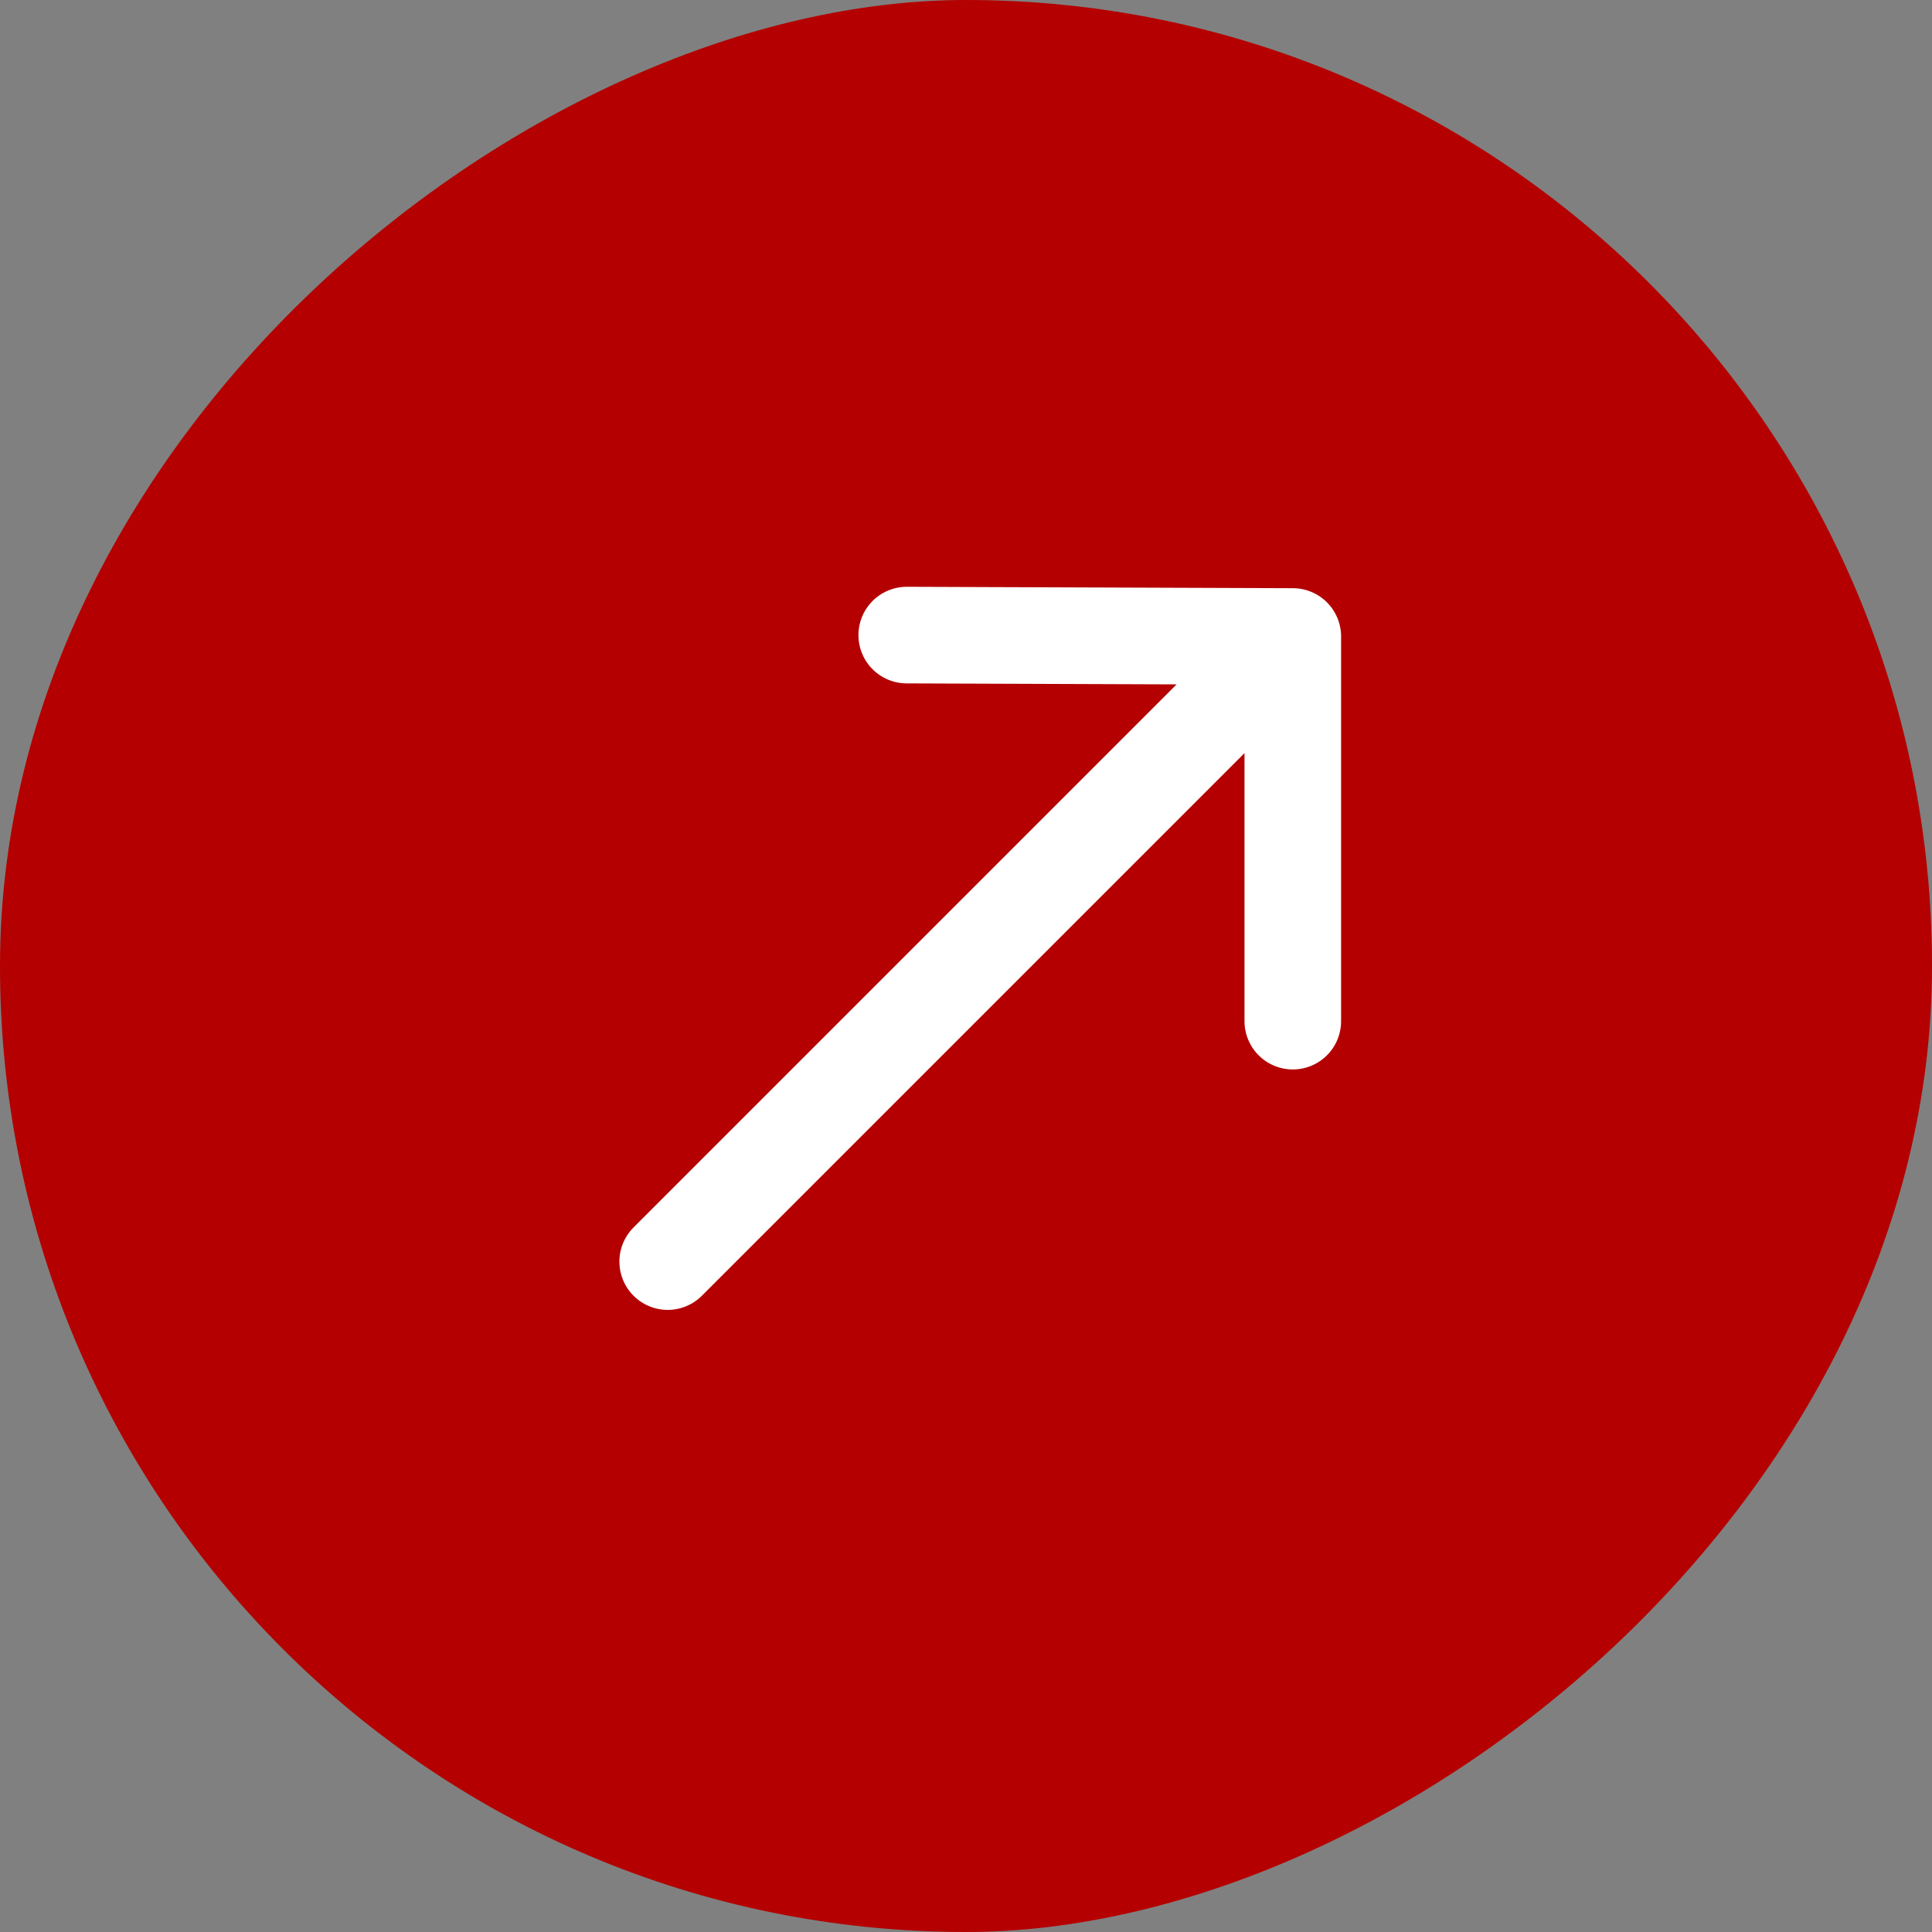
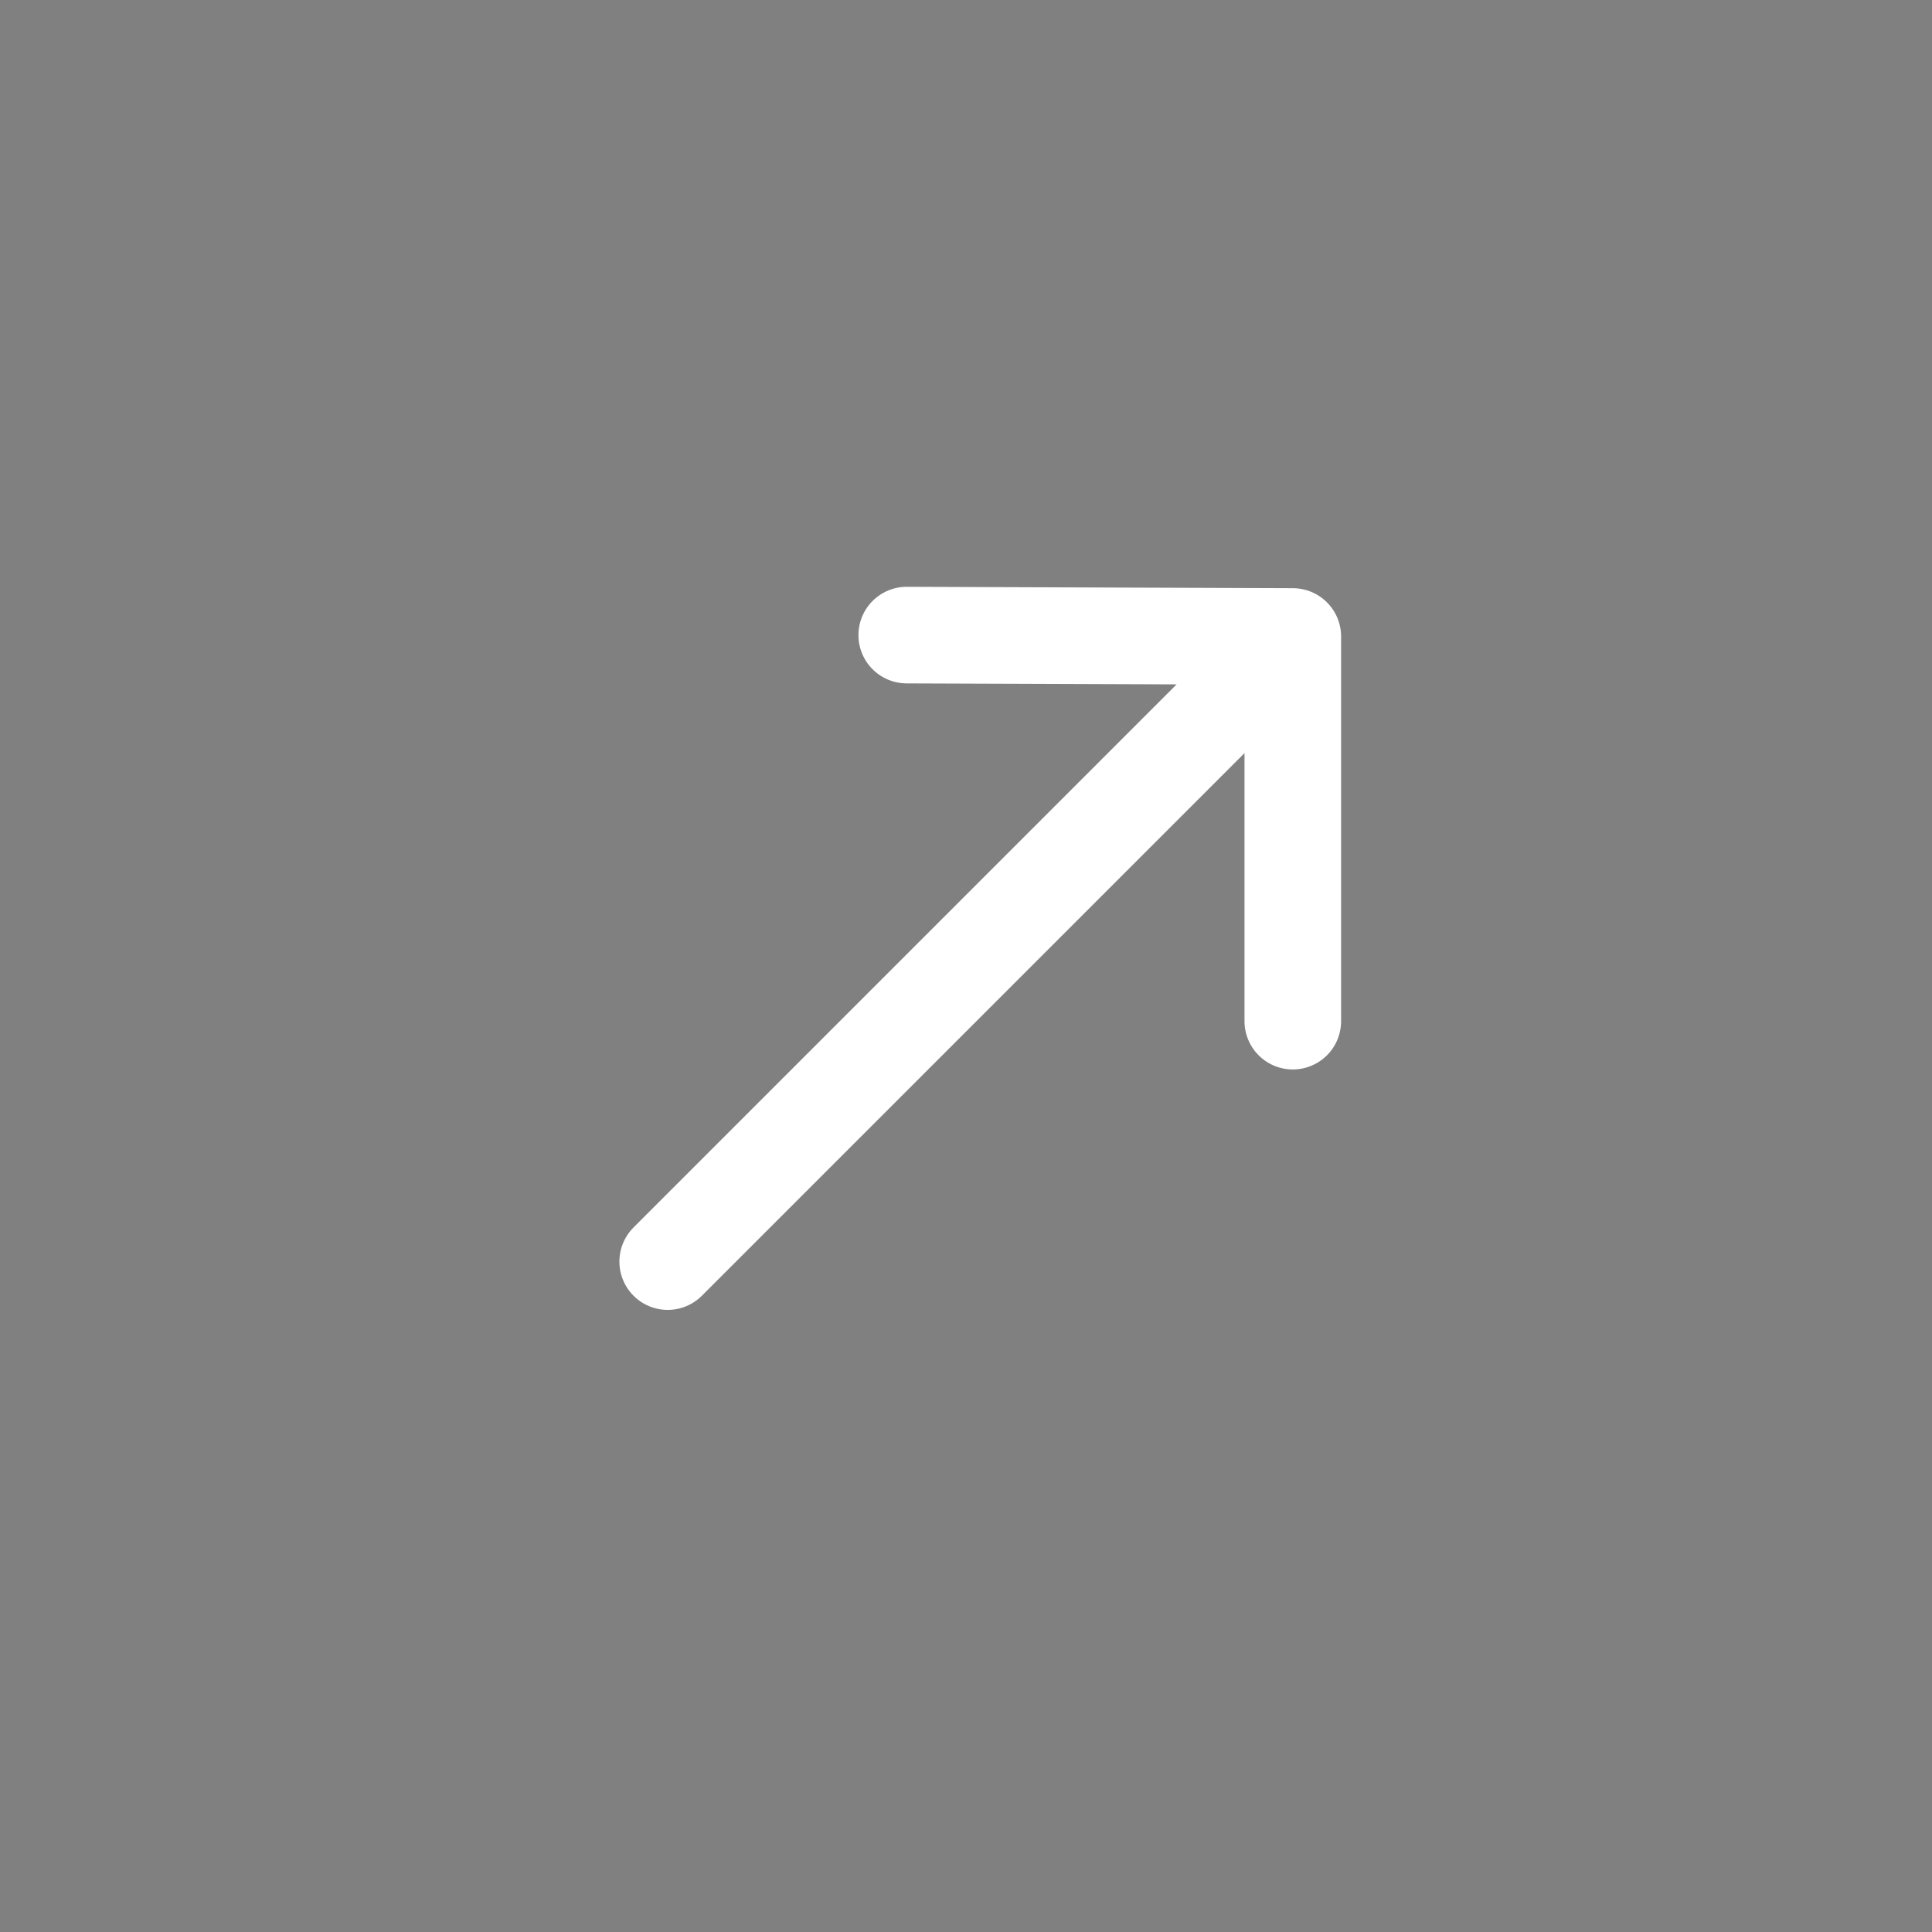
<svg xmlns="http://www.w3.org/2000/svg" width="40" height="40" viewBox="0 0 40 40" fill="none">
  <rect x="0" y="0" width="40" height="40" fill="#808080" stroke="none" />
-   <rect x="40" width="40" height="40" rx="20" transform="rotate(90 40 0)" fill="#B40000" />
  <path d="M26.766 21.142L26.766 13.178M26.766 13.178L18.773 13.149M26.766 13.178L13.824 26.12" stroke="white" stroke-width="2" stroke-linecap="round" stroke-linejoin="round" />
</svg>